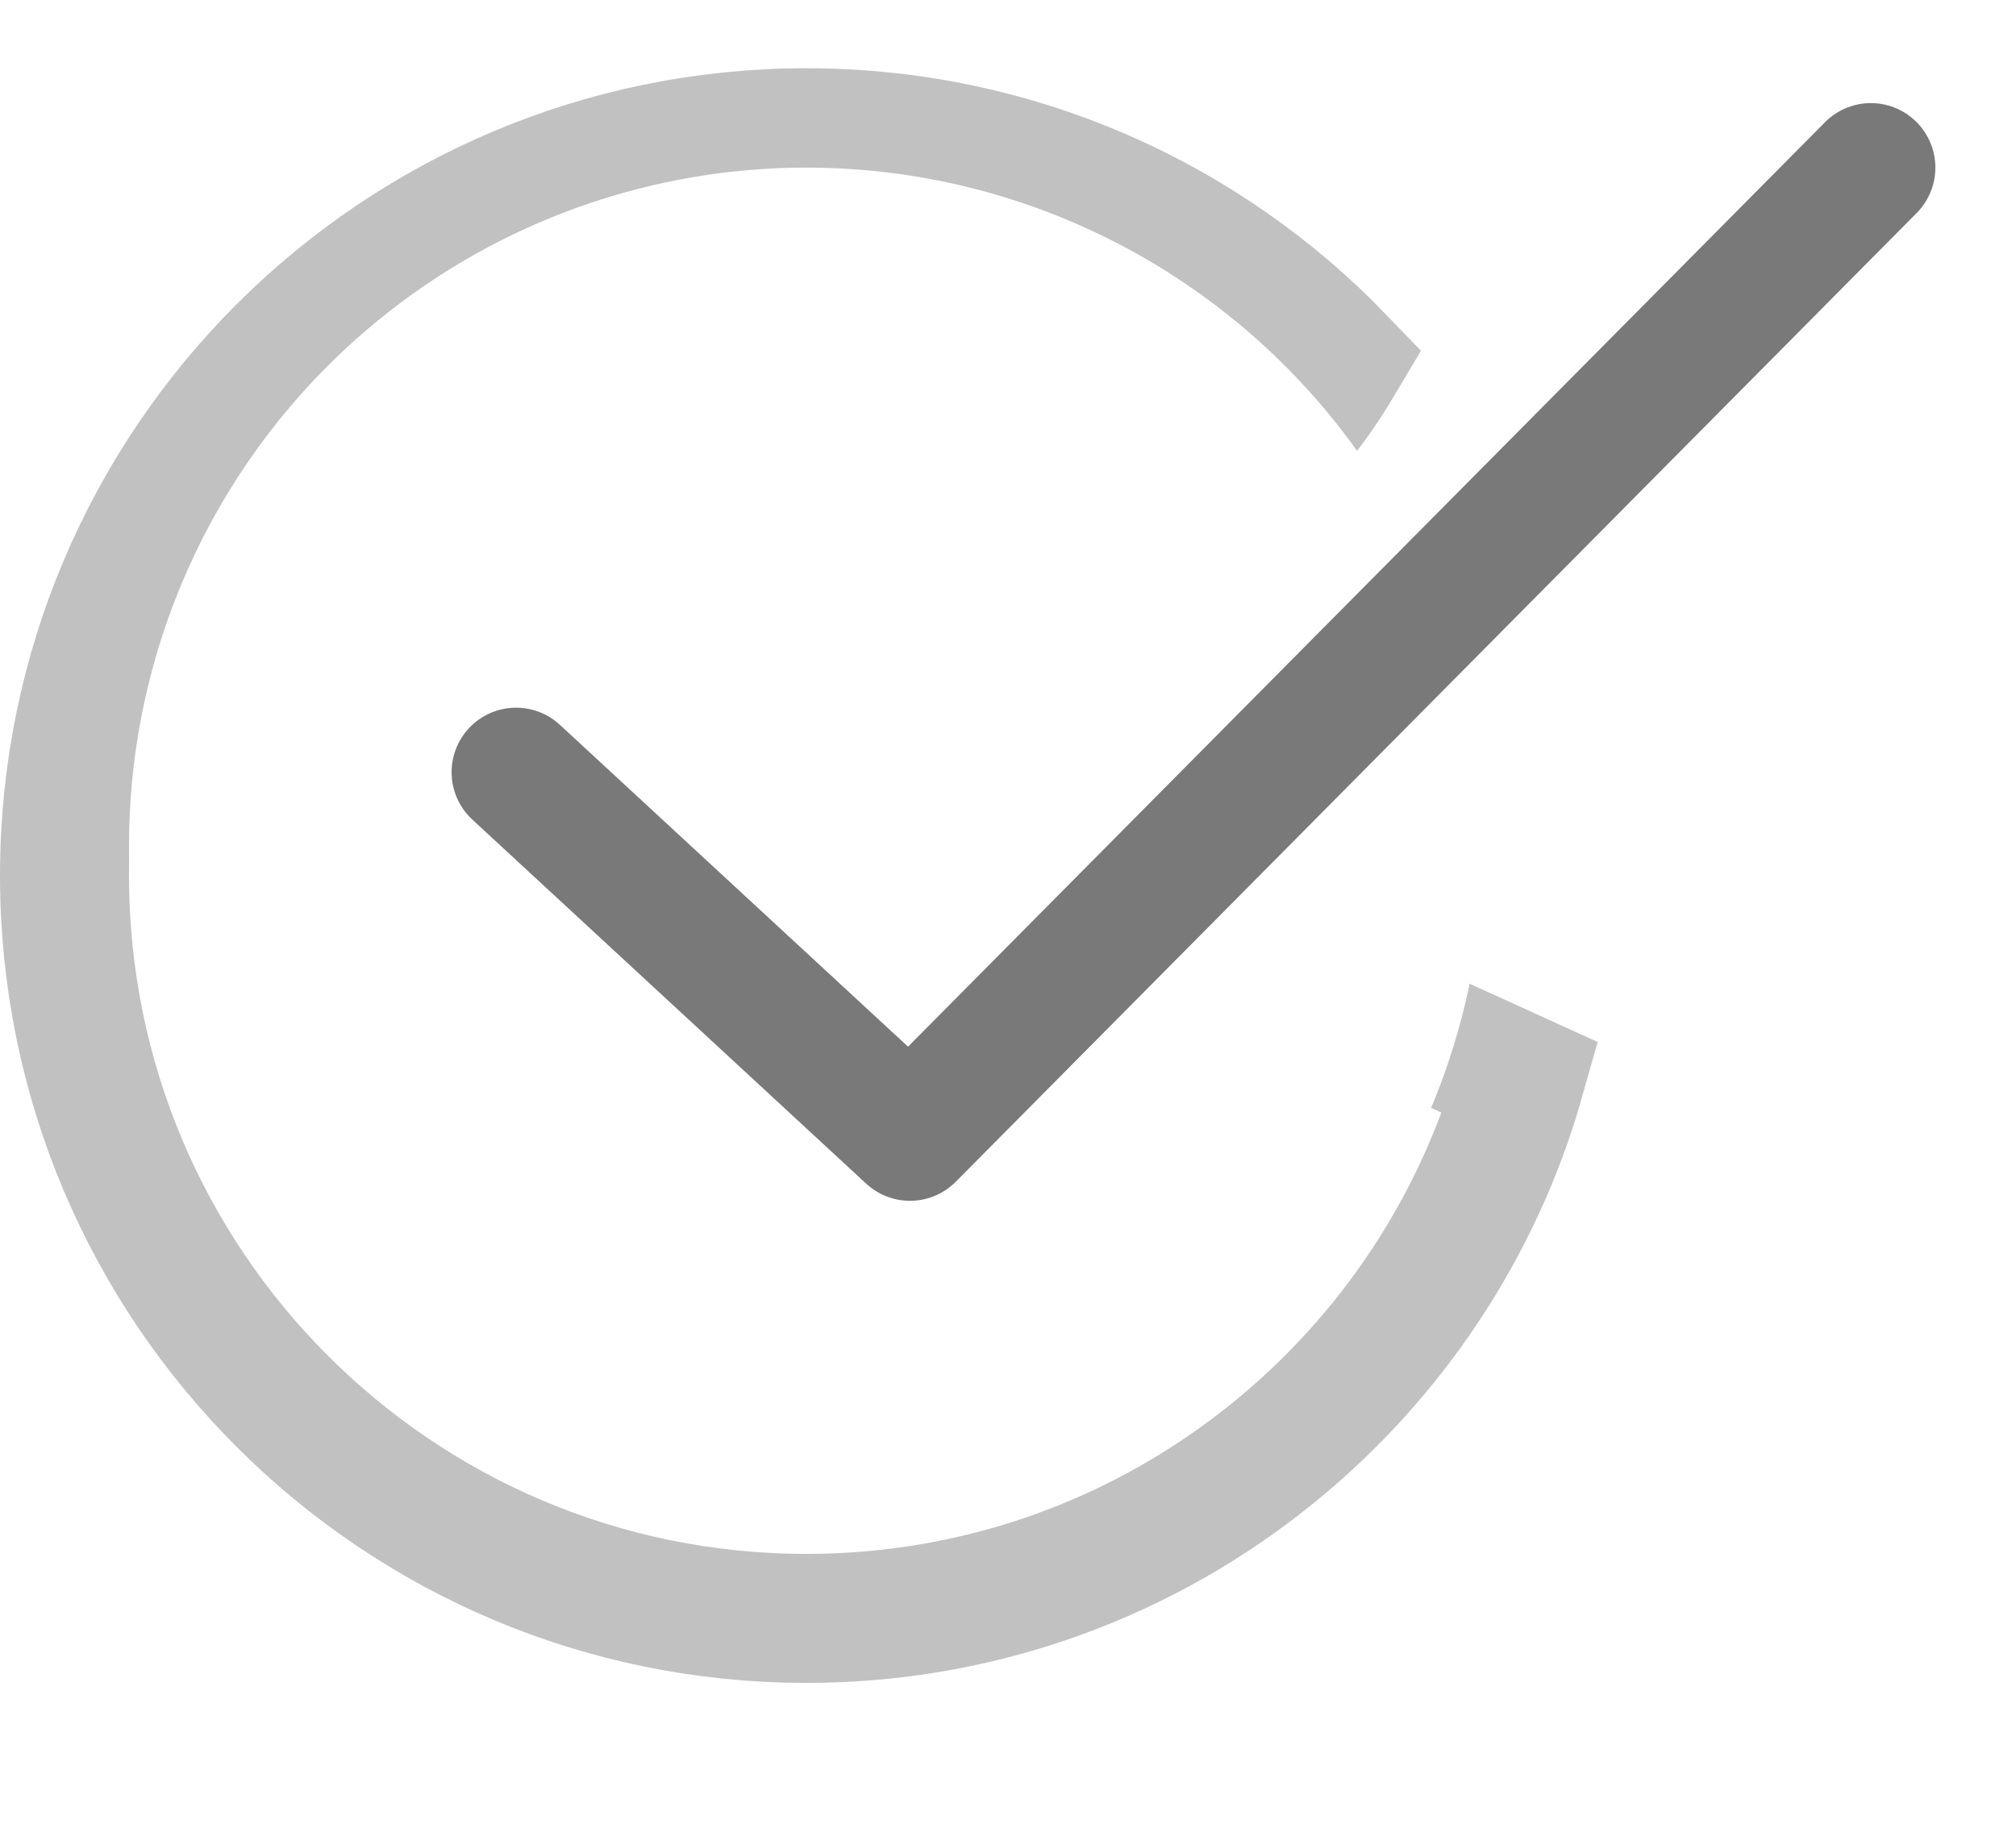
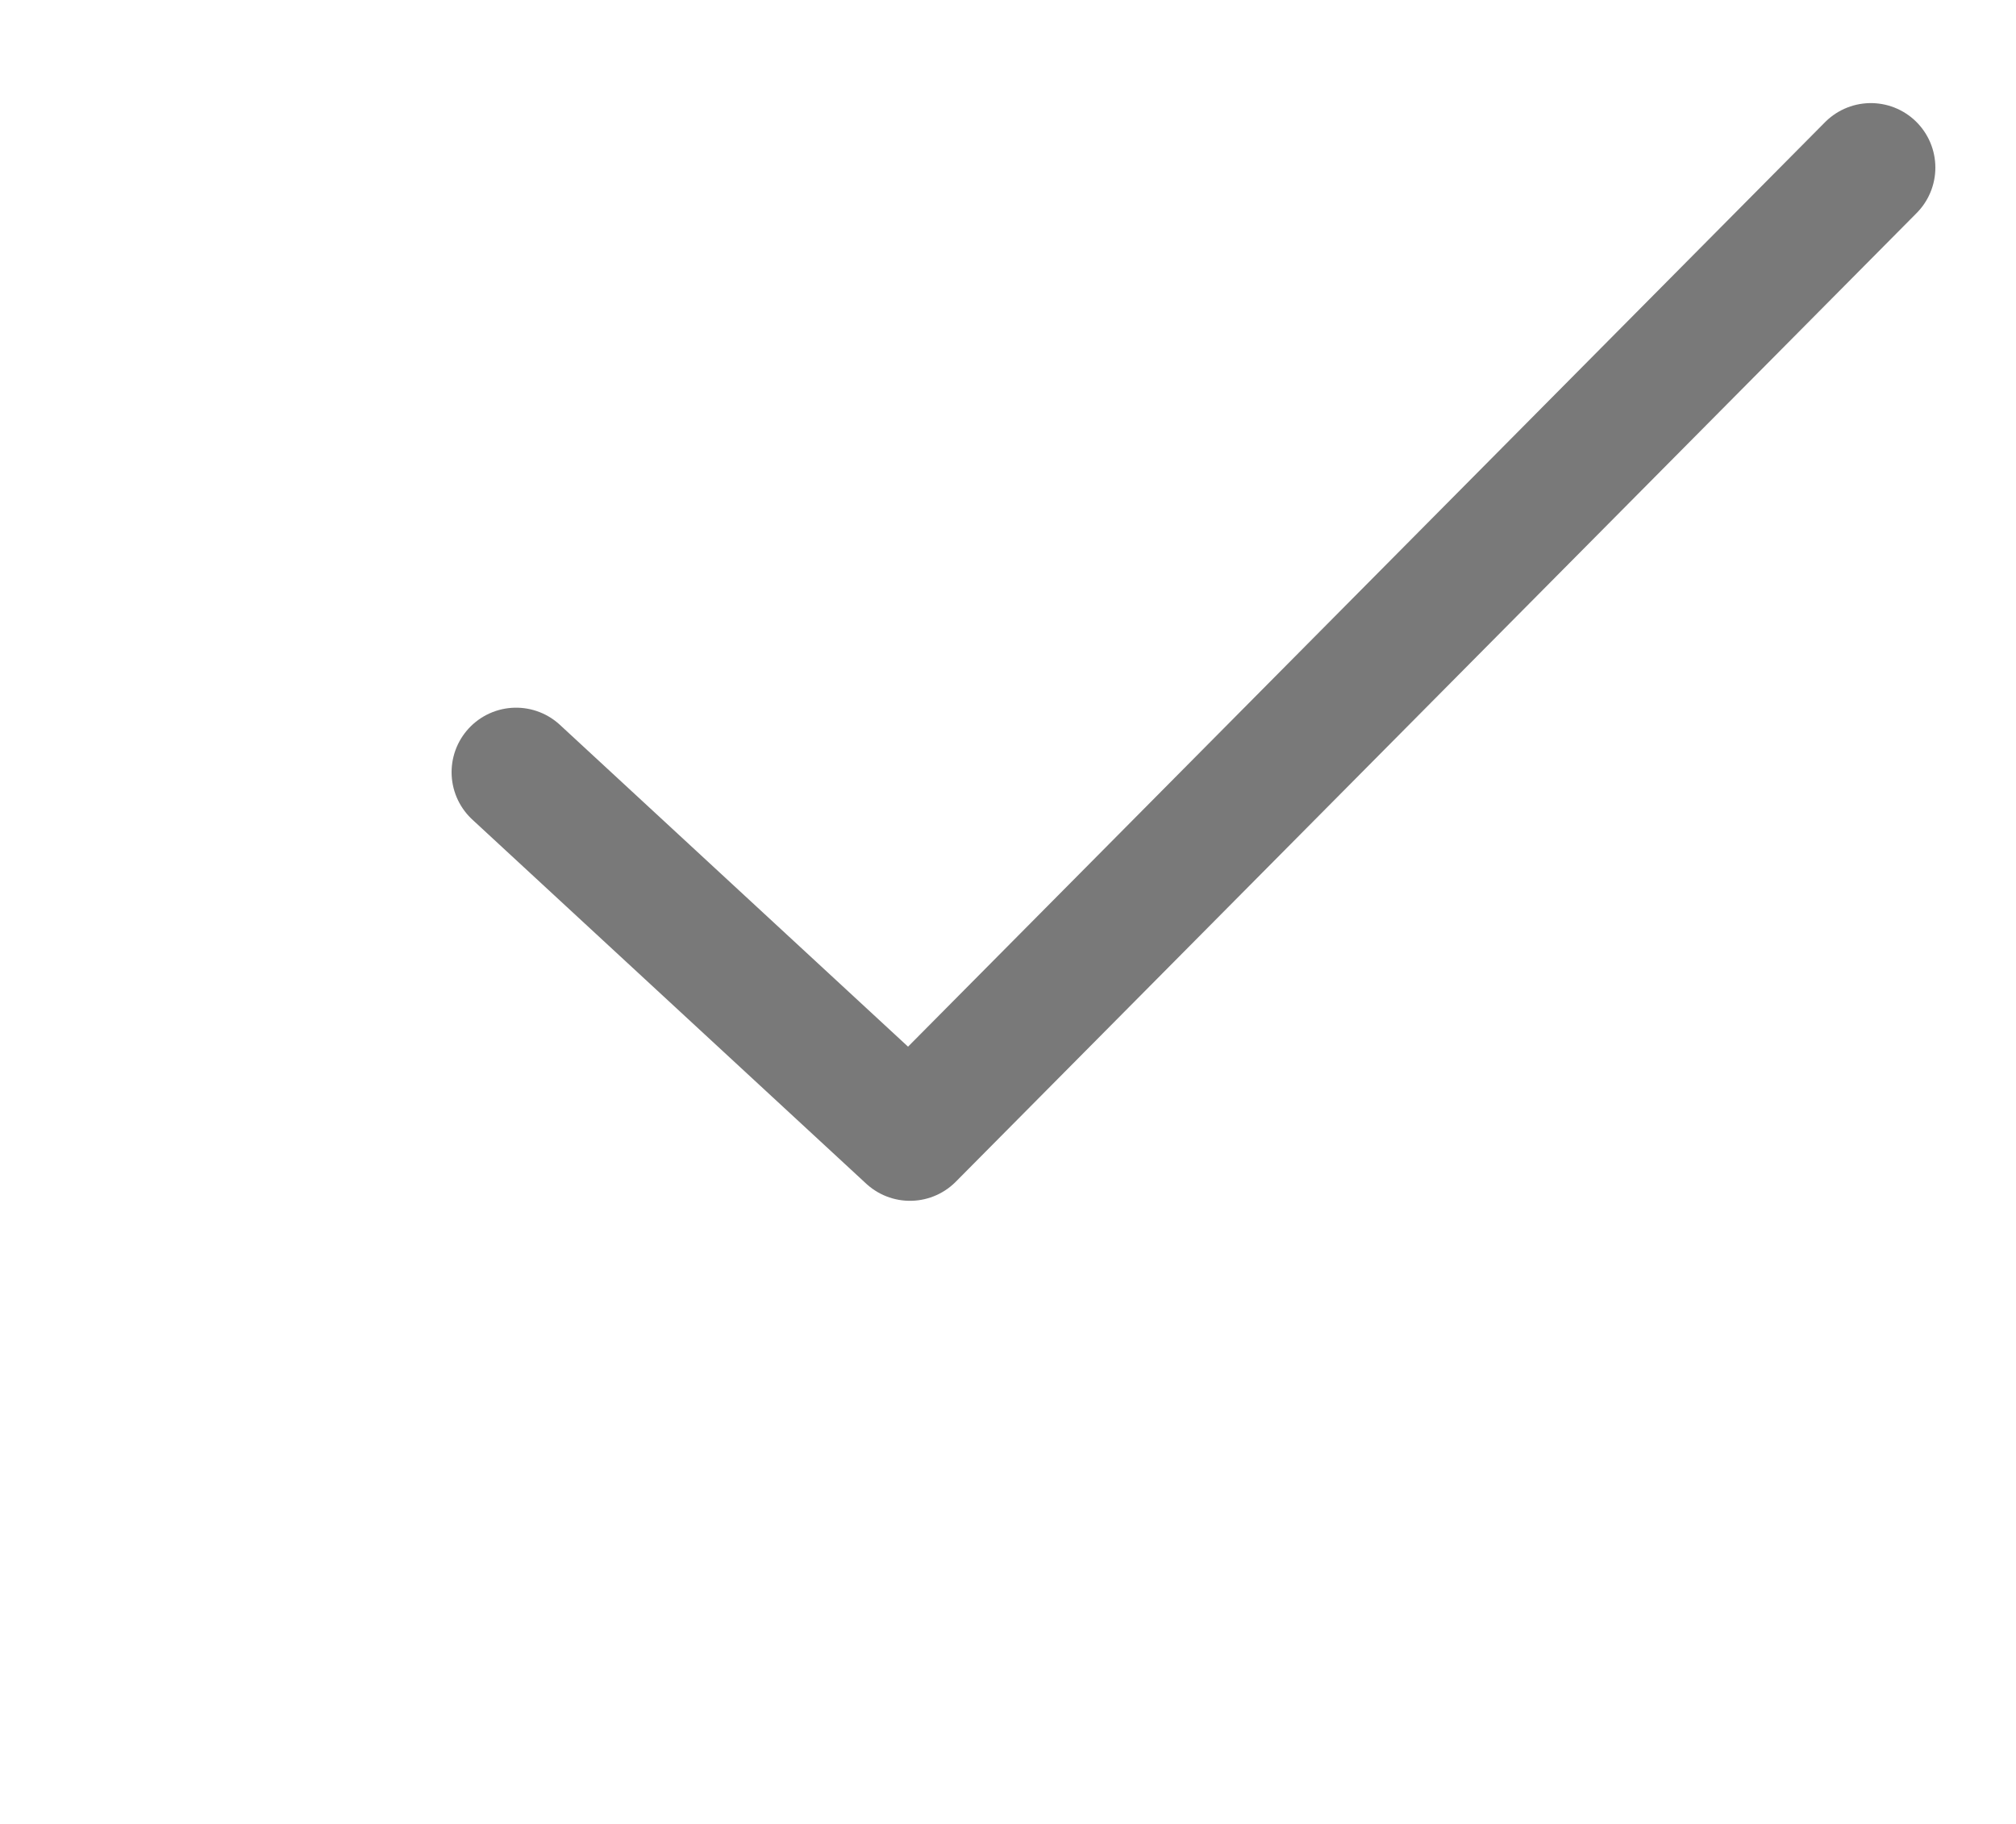
<svg xmlns="http://www.w3.org/2000/svg" width="21" height="19" viewBox="0 0 21 19">
  <defs>
    <filter id="osouqawy0a">
      <feColorMatrix in="SourceGraphic" values="0 0 0 0 0.475 0 0 0 0 0.475 0 0 0 0 0.475 0 0 0 1 0" />
    </filter>
  </defs>
  <g fill="none" fill-rule="evenodd" transform="translate(0 .4)">
    <g filter="url(#osouqawy0a)">
-       <path stroke="#C1C1C1" stroke-width="1.344" d="M8.4.983c2.185 0 4.158.908 5.563 2.368-.172.29-.345.534-.52.73-1.187 1.327-3.788 1.977-7.652 2.173h0l10.048 4.573c-.439 1.556-1.351 2.912-2.572 3.904-1.328 1.08-3.022 1.728-4.867 1.728-2.134 0-4.066-.866-5.464-2.266C1.537 12.793.672 10.858.672 8.72c0-2.137.865-4.071 2.264-5.472C4.334 1.85 6.266.983 8.4.983z" />
-     </g>
-     <ellipse cx="8.4" cy="8.41" fill="#FFF" rx="7.056" ry="7.064" />
+       </g>
    <path stroke="#797979" stroke-linecap="round" stroke-linejoin="round" stroke-width="1.344" d="M5.376 7.644L9.479 11.437 19.488 1.346" />
  </g>
</svg>